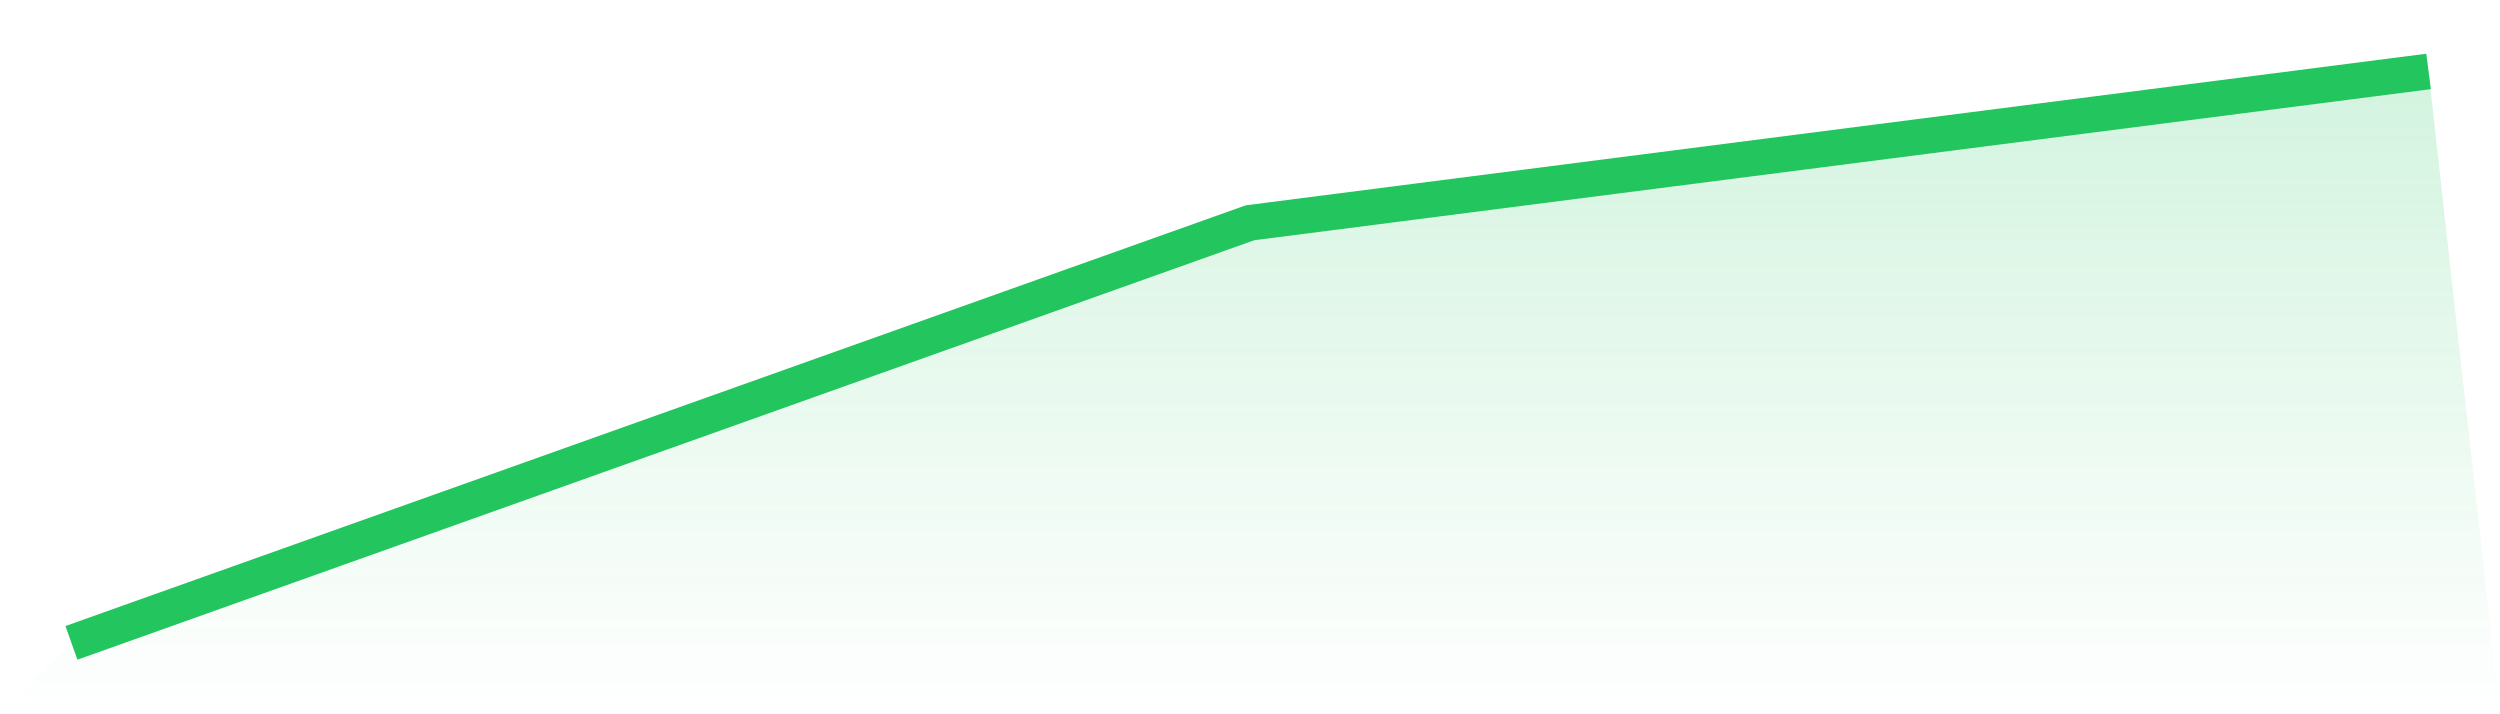
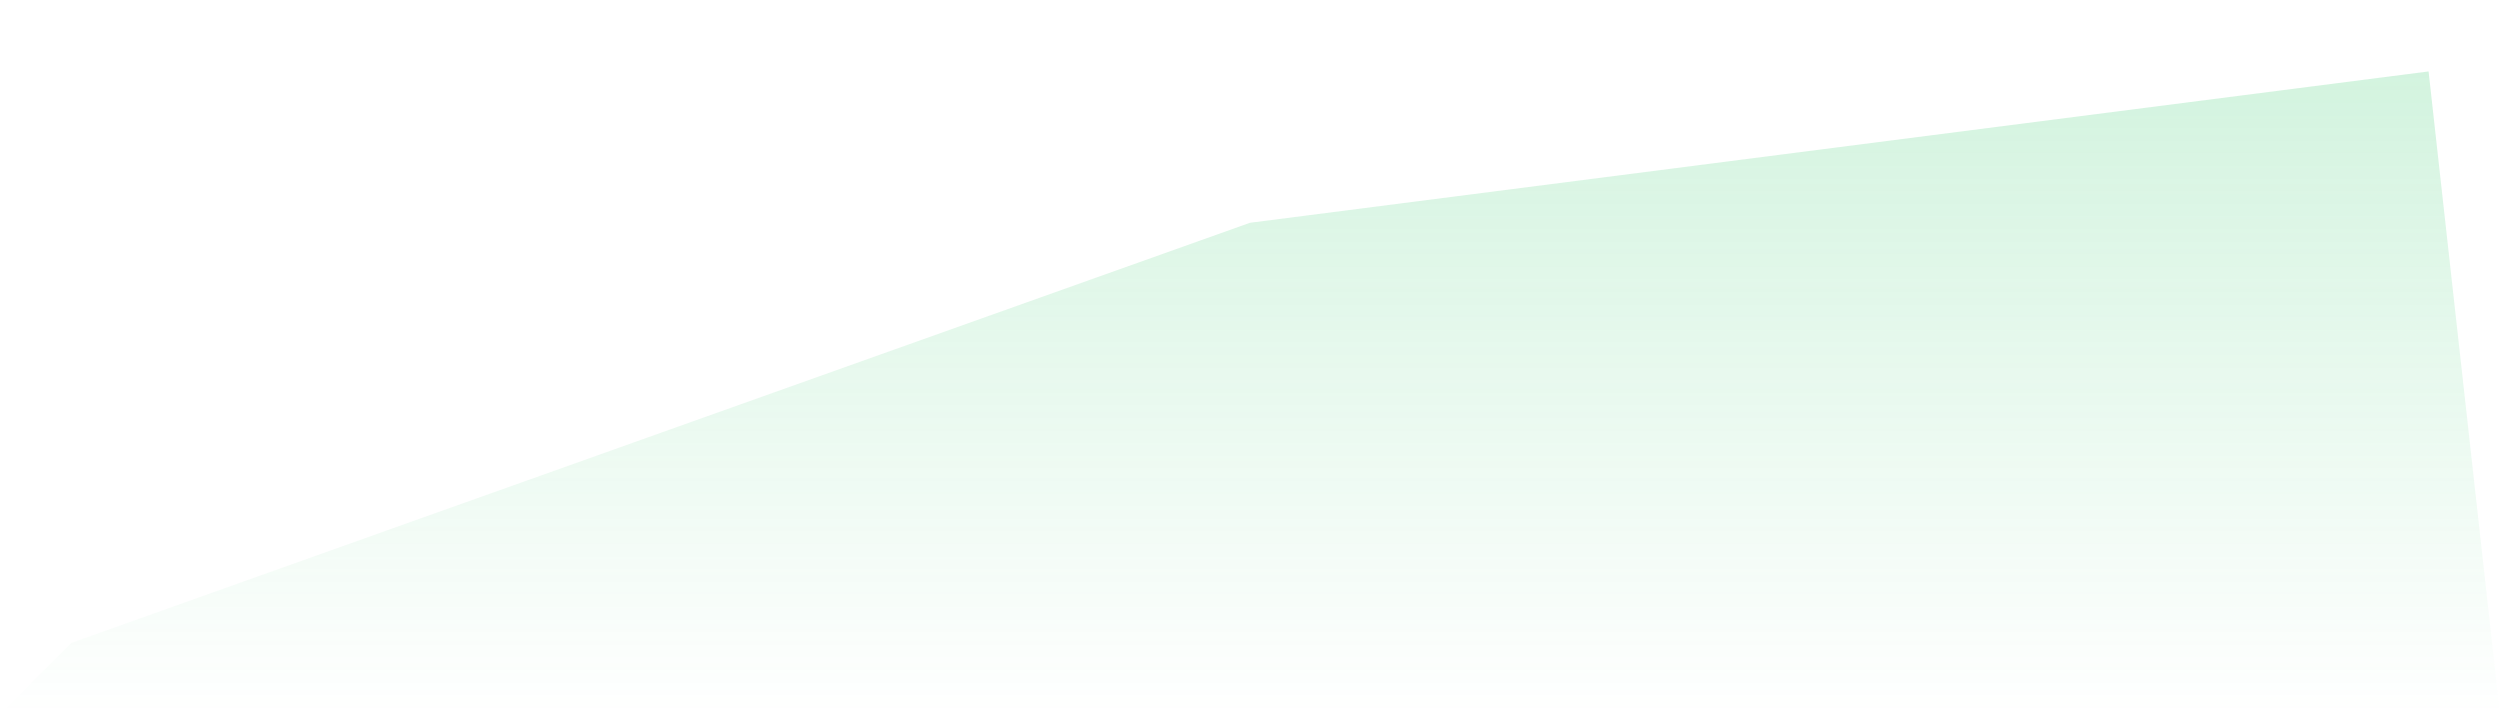
<svg xmlns="http://www.w3.org/2000/svg" viewBox="0 0 140 40">
  <defs>
    <linearGradient id="gradient" x1="0" x2="0" y1="0" y2="1">
      <stop offset="0%" stop-color="#22c55e" stop-opacity="0.2" />
      <stop offset="100%" stop-color="#22c55e" stop-opacity="0" />
    </linearGradient>
  </defs>
  <path d="M4,36 L4,36 L70,12.475 L136,4 L140,40 L0,40 z" fill="url(#gradient)" />
-   <path d="M4,36 L4,36 L70,12.475 L136,4" fill="none" stroke="#22c55e" stroke-width="2" />
</svg>